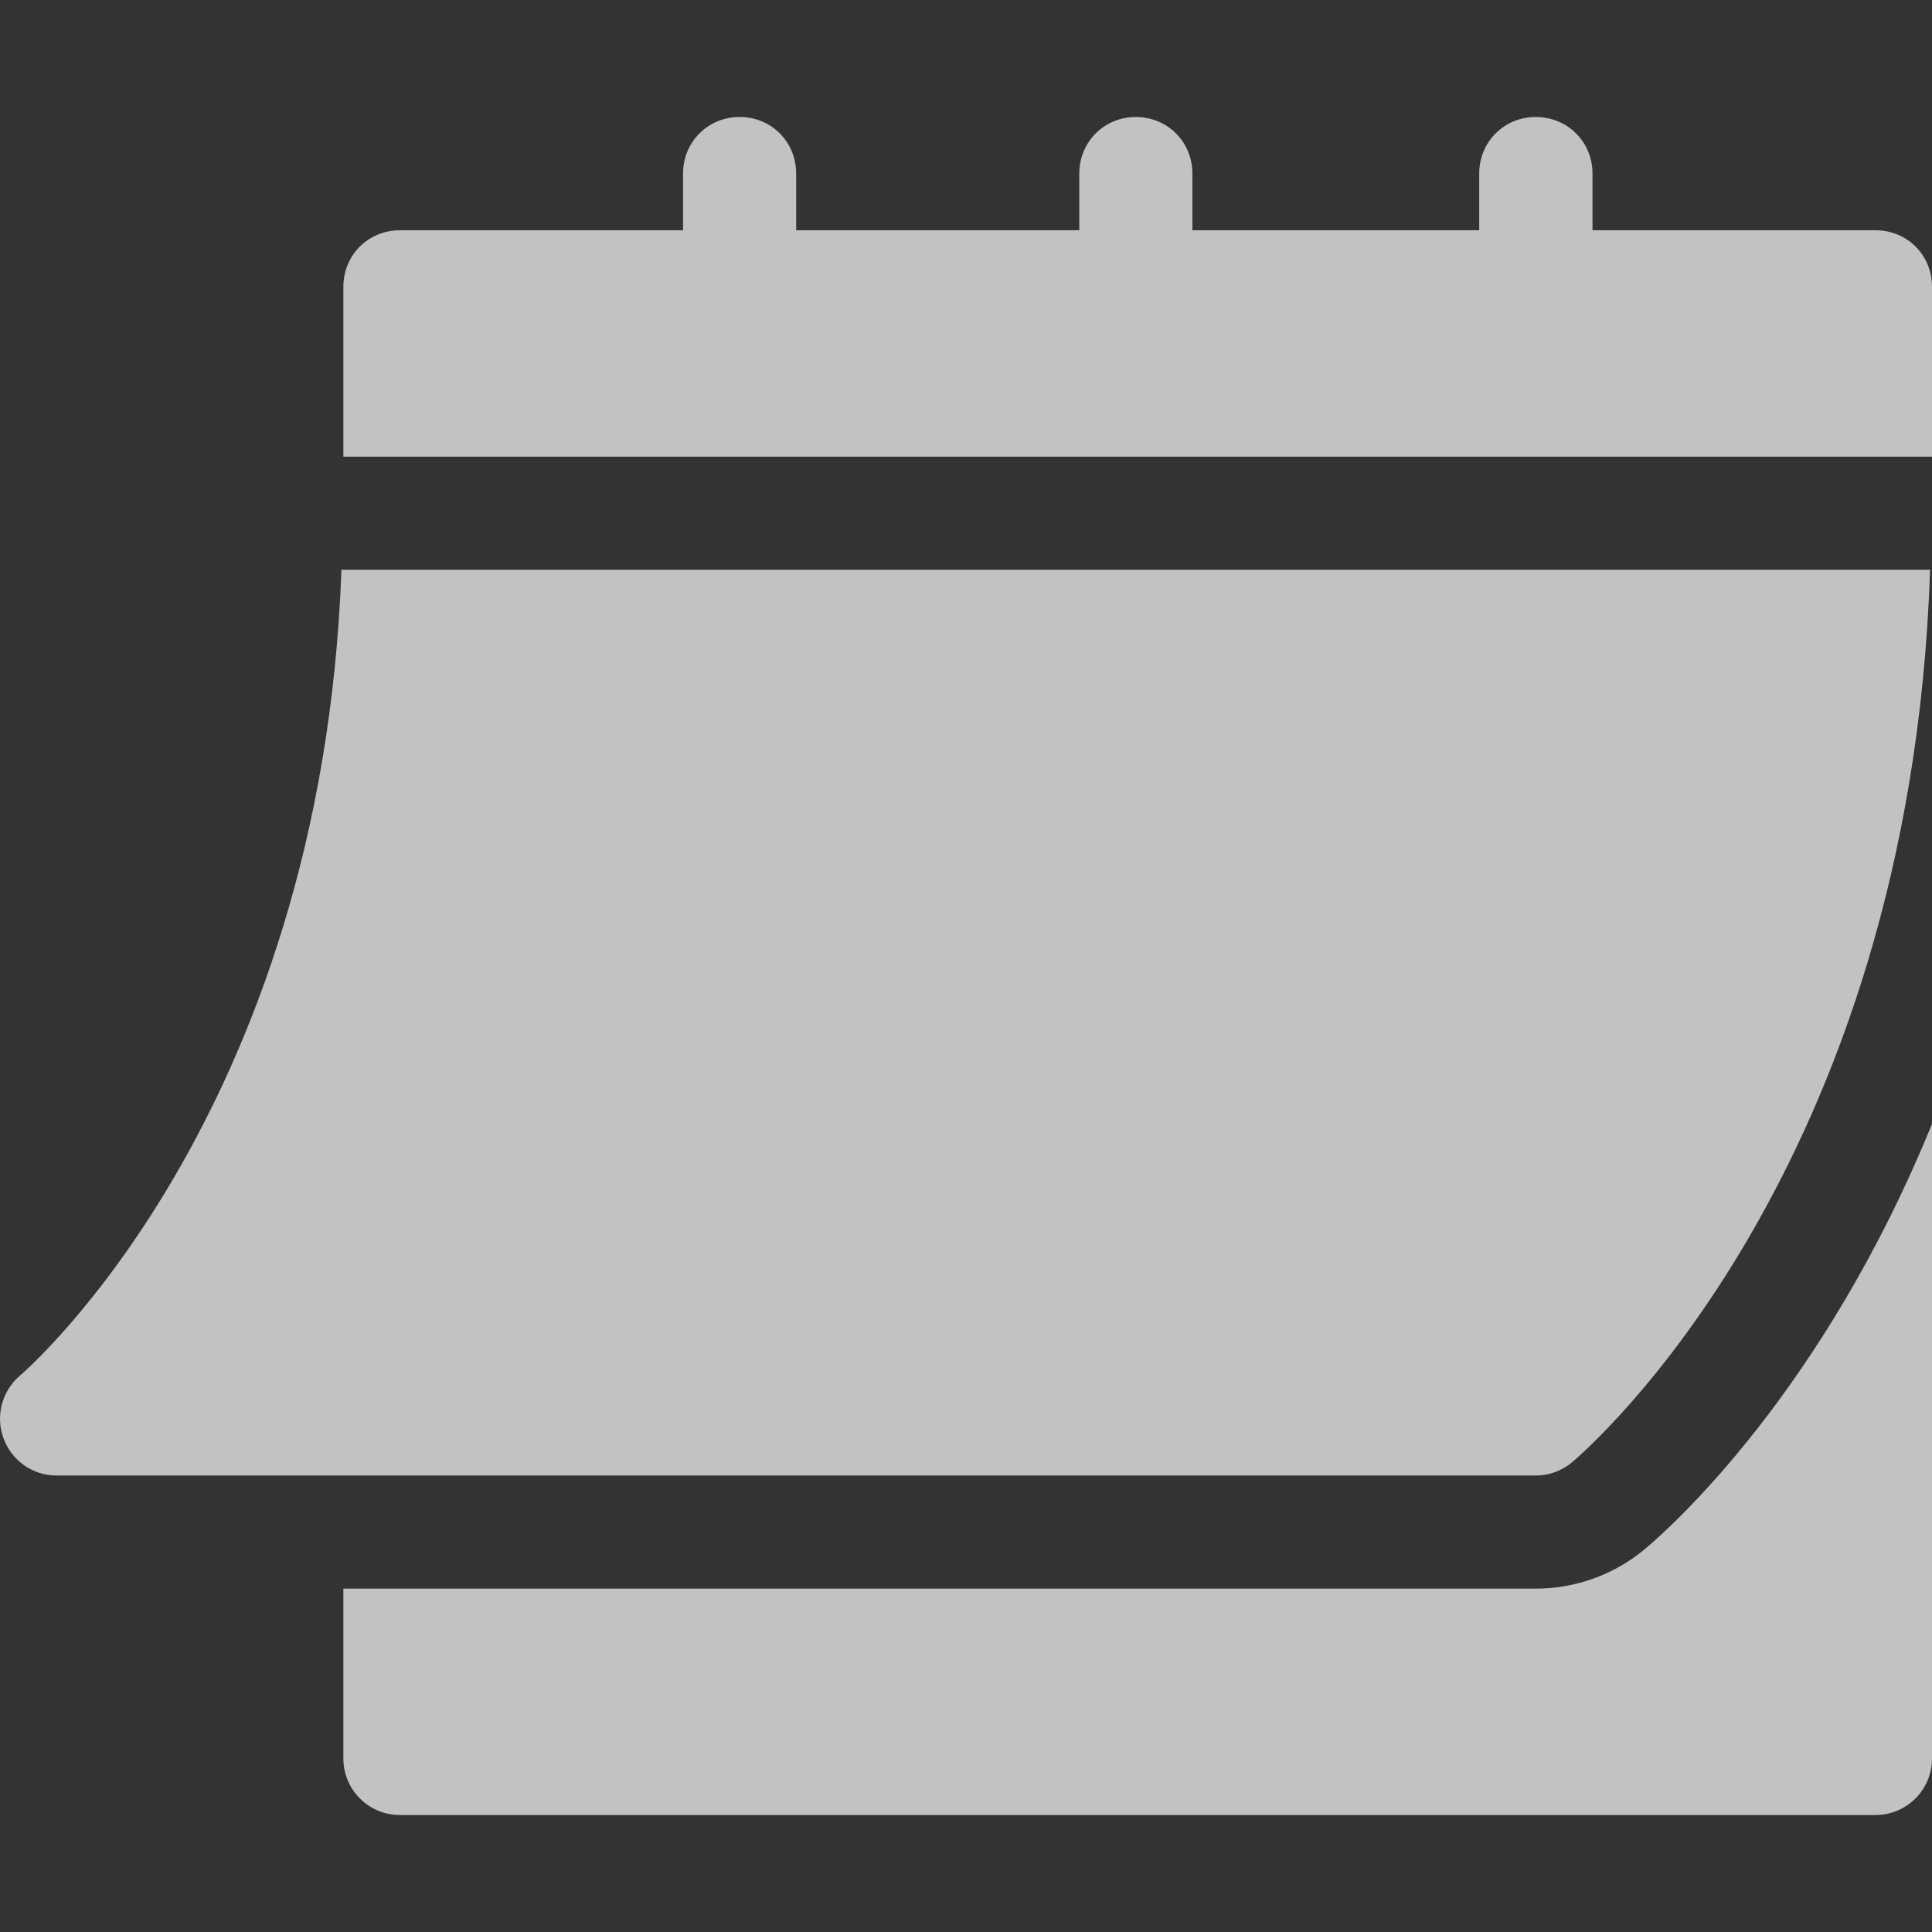
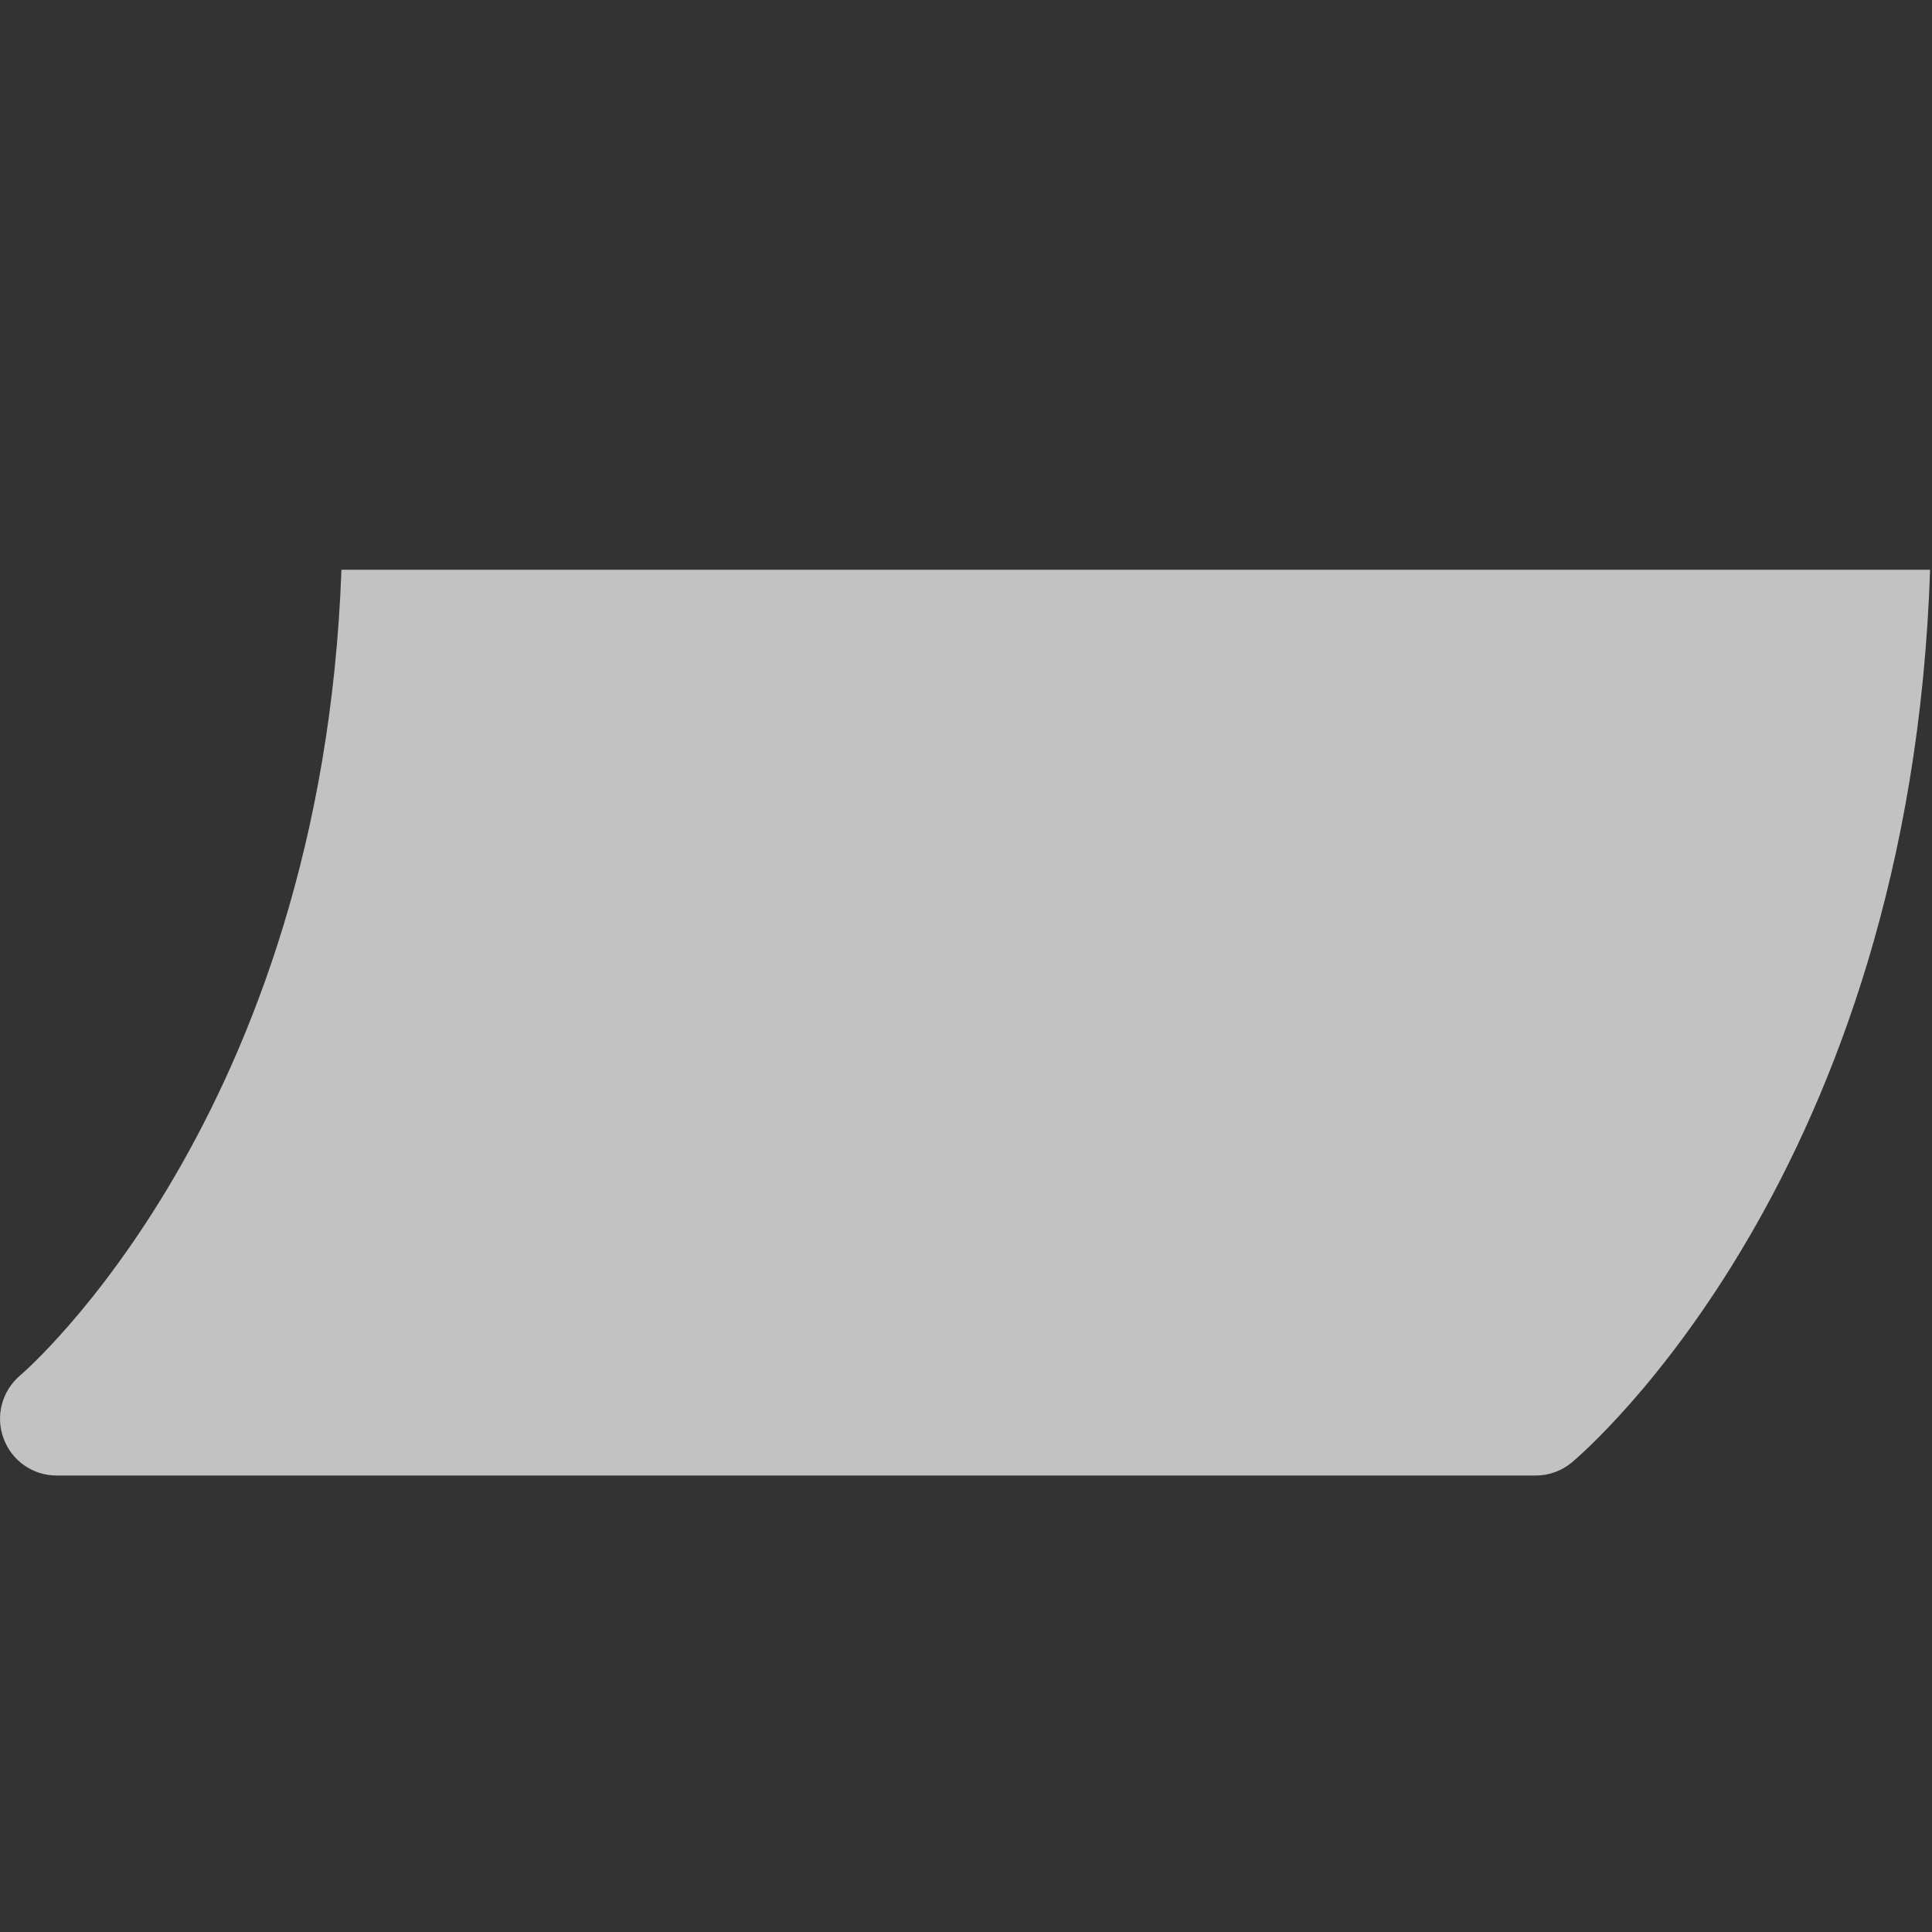
<svg xmlns="http://www.w3.org/2000/svg" width="11" height="11" viewBox="0 0 11 11" fill="none">
  <rect x="0" y="0" width="11" height="11" fill="#333333" stroke="none" />
  <g opacity="0.7" clip-path="url(#clip0_1287_17)">
    <path d="M0.322 8.401H8.744C8.82 8.401 8.893 8.374 8.95 8.326C9.031 8.258 10.877 6.671 10.989 3.244H1.944C1.832 6.355 0.132 7.817 0.115 7.831C0.011 7.919 -0.027 8.062 0.02 8.189C0.066 8.316 0.186 8.401 0.322 8.401Z" fill="white" />
-     <path d="M10.678 1.311H9.067V0.988C9.067 0.808 8.925 0.666 8.744 0.666C8.564 0.666 8.422 0.808 8.422 0.988V1.311H6.789V0.988C6.789 0.808 6.647 0.666 6.467 0.666C6.287 0.666 6.145 0.808 6.145 0.988V1.311H4.533V0.988C4.533 0.808 4.392 0.666 4.211 0.666C4.031 0.666 3.889 0.808 3.889 0.988V1.311H2.277C2.097 1.311 1.955 1.452 1.955 1.633V2.6H11V1.633C11 1.452 10.859 1.311 10.678 1.311Z" fill="white" />
-     <path d="M9.365 8.82C9.19 8.966 8.97 9.045 8.744 9.045H1.955V10.012C1.955 10.19 2.099 10.334 2.277 10.334H10.678C10.856 10.334 11 10.19 11 10.012V6.399C10.379 7.924 9.512 8.697 9.365 8.82Z" fill="white" />
  </g>
  <defs>
    <clipPath id="clip0_1287_17">
      <rect width="11" height="11" fill="white" />
    </clipPath>
  </defs>
</svg>